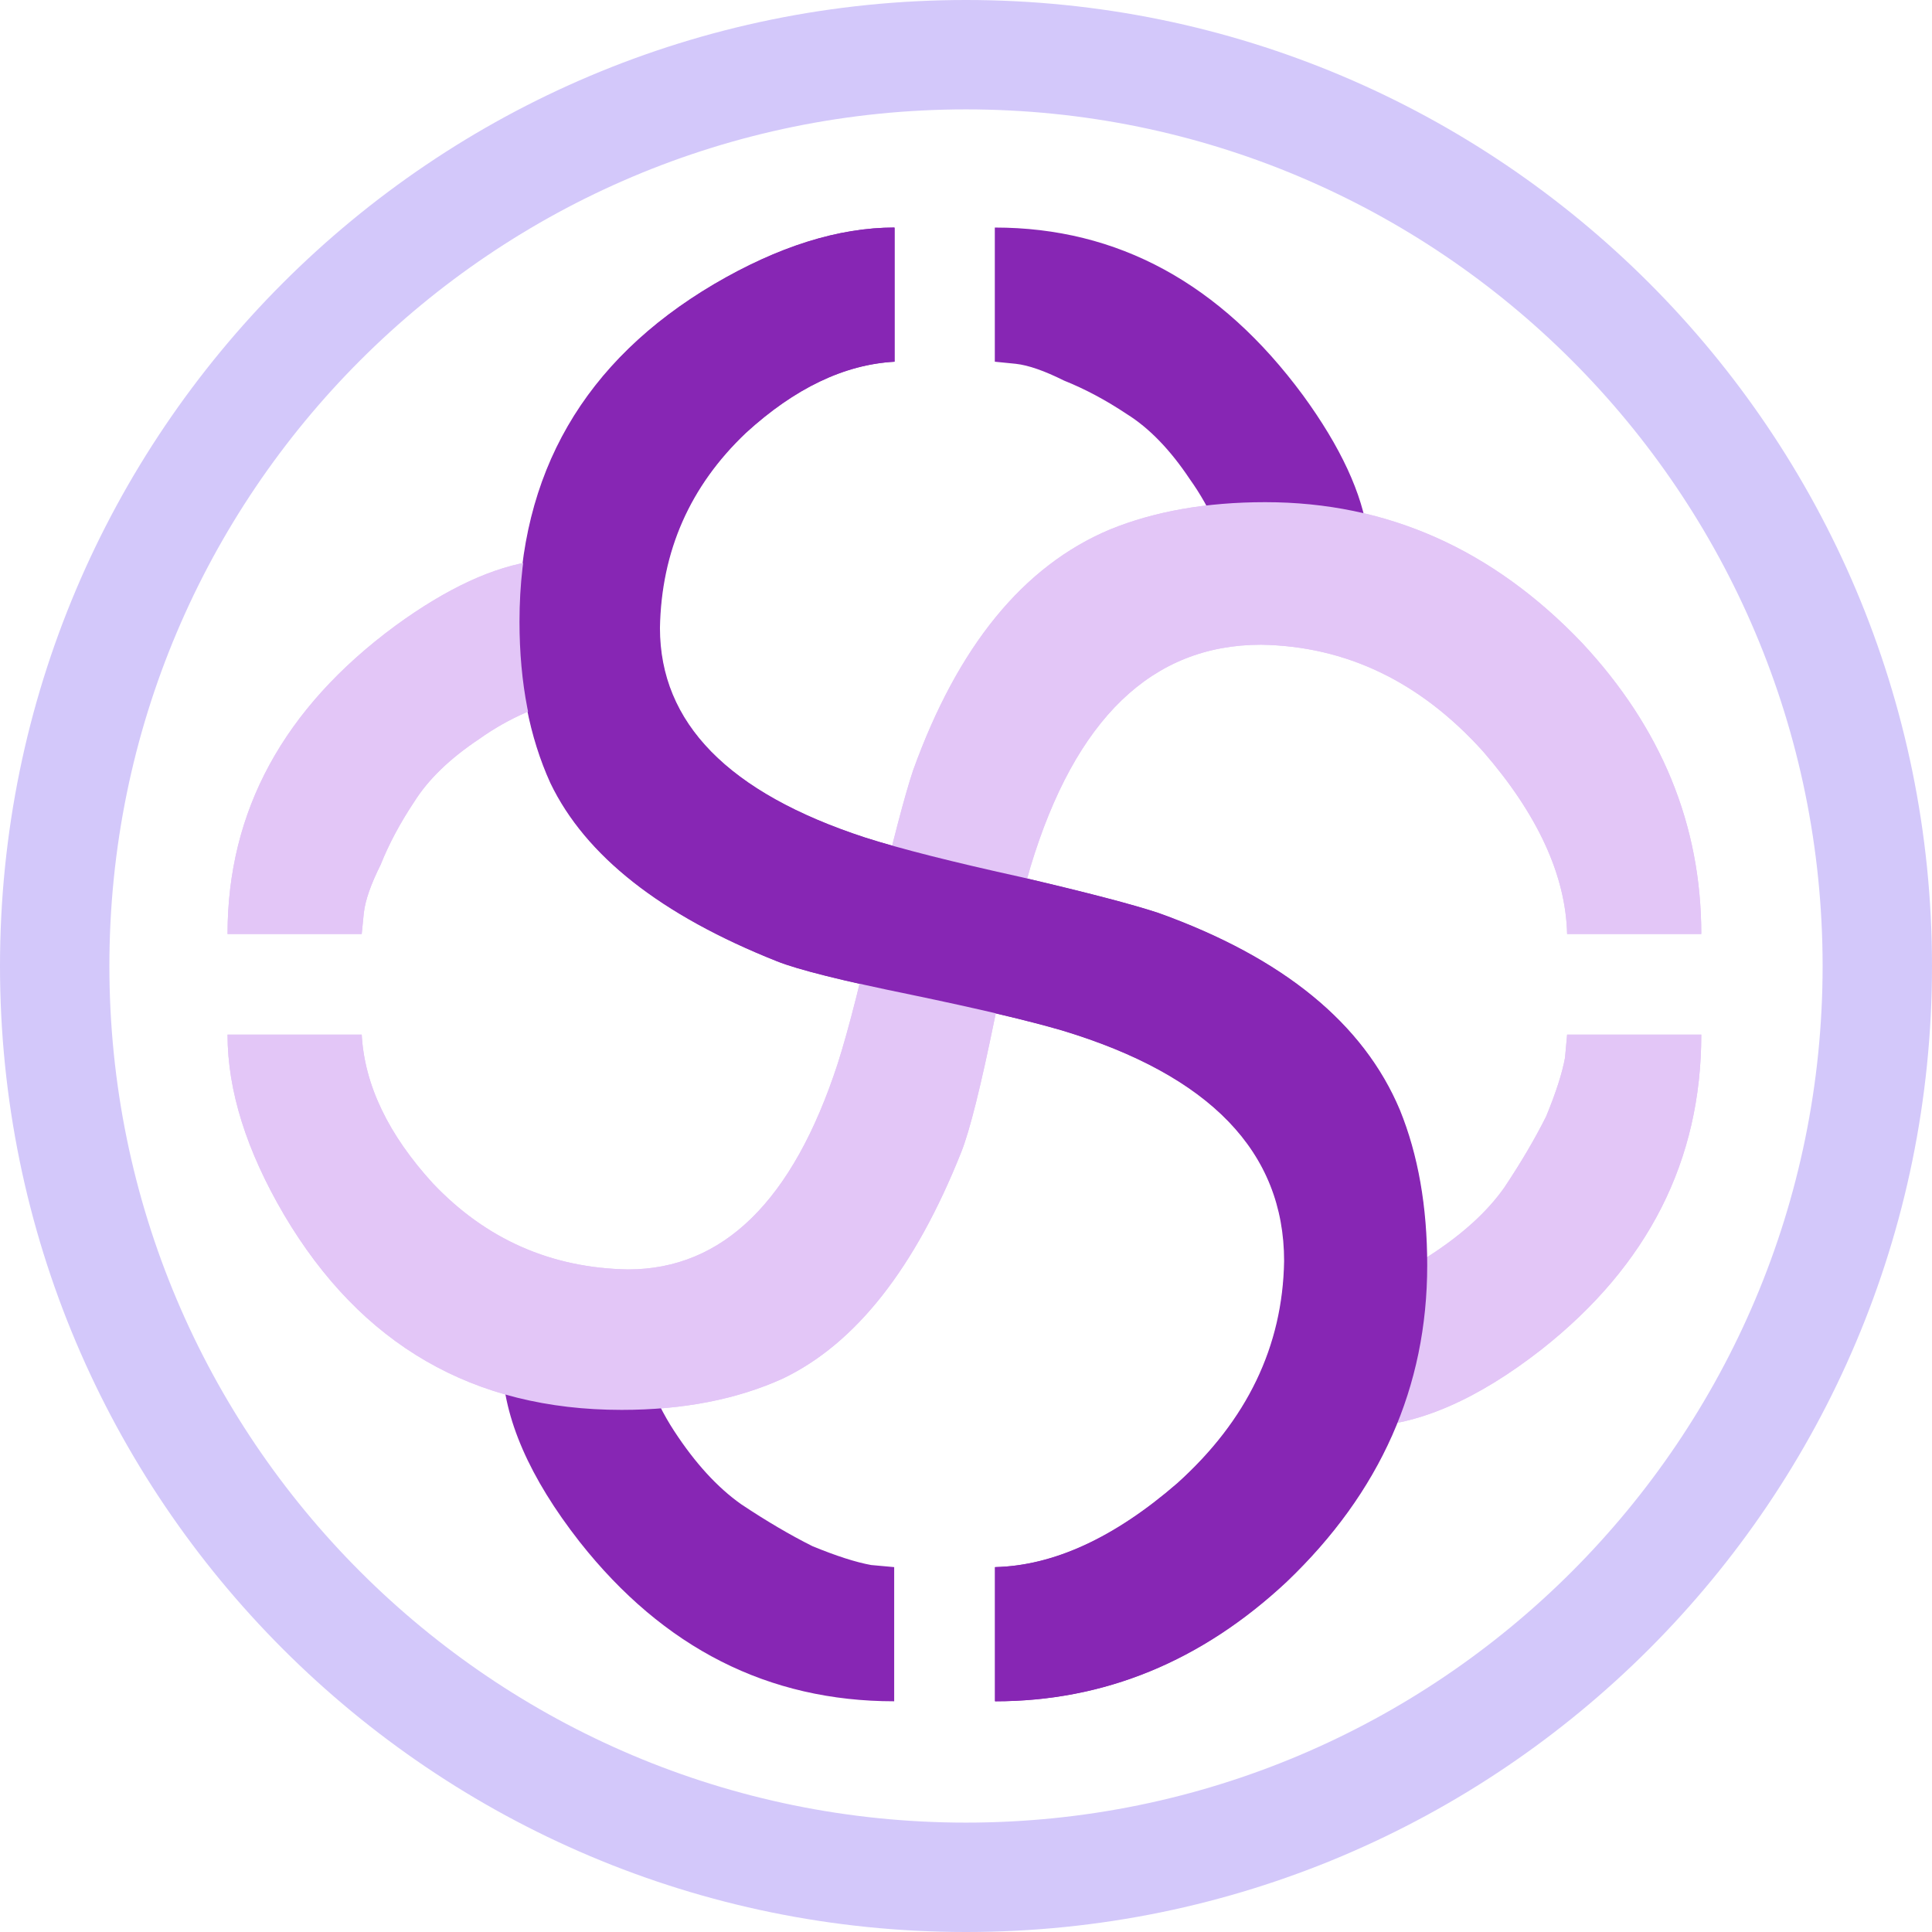
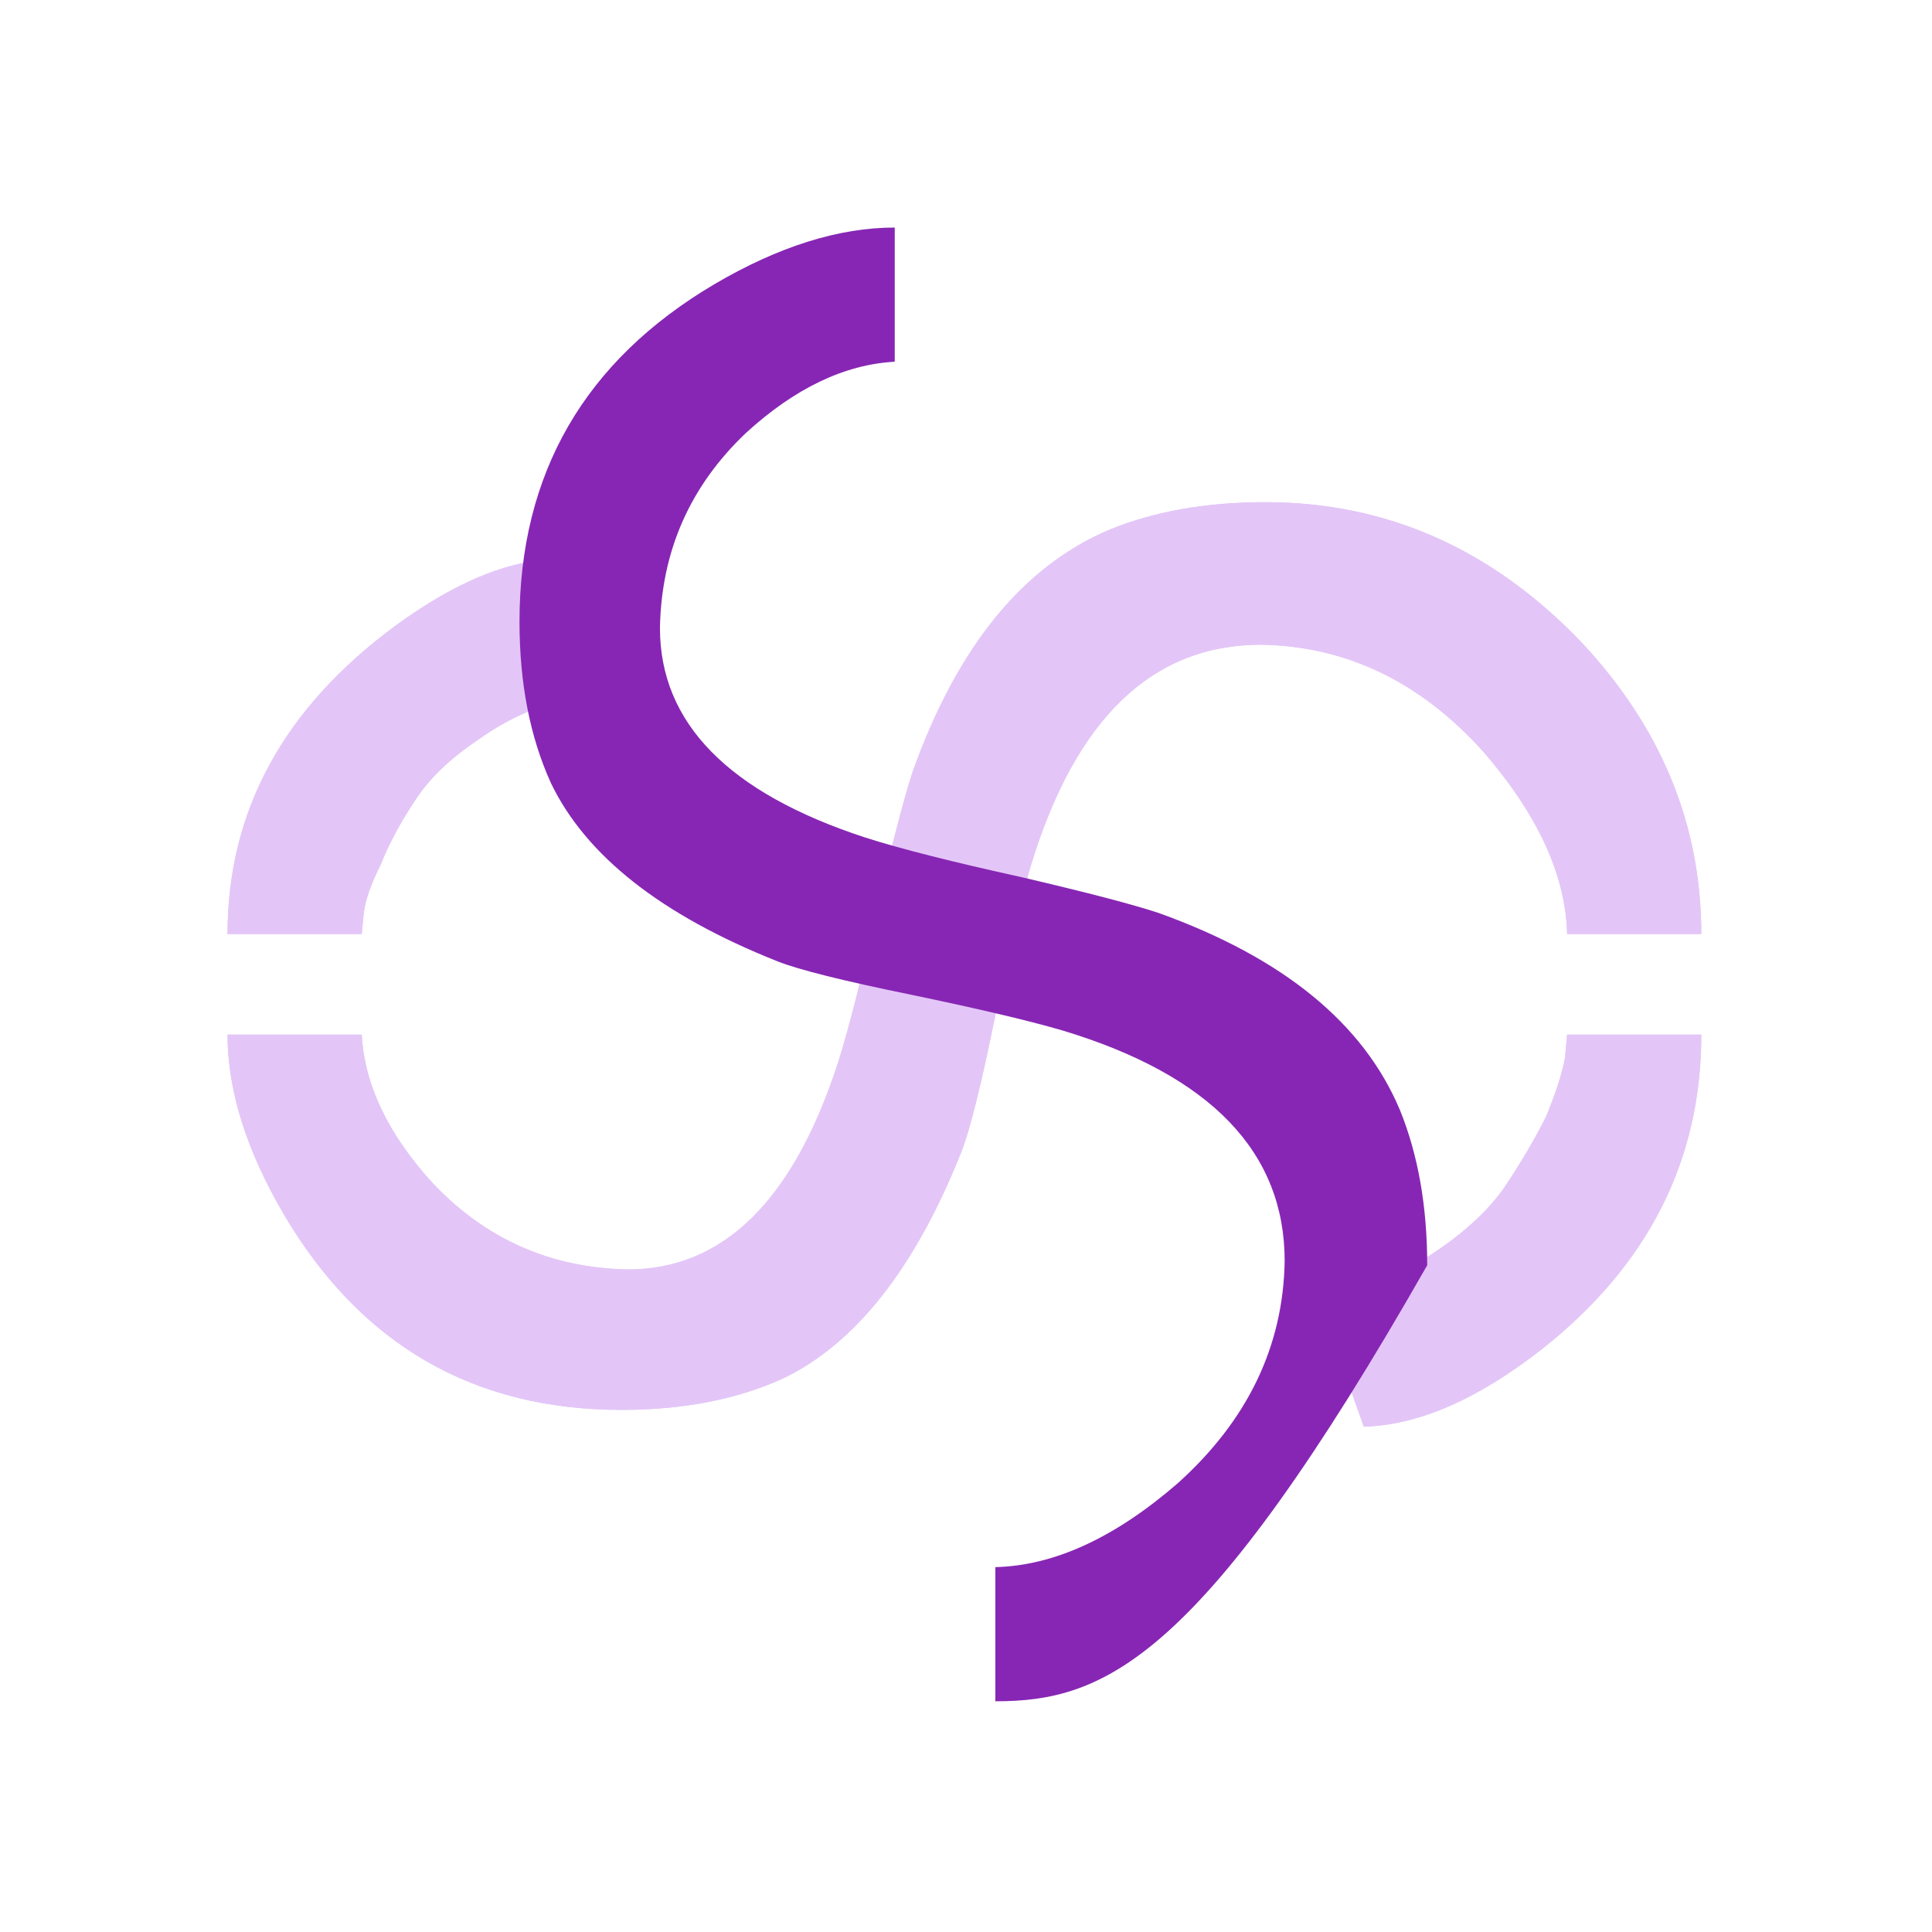
<svg xmlns="http://www.w3.org/2000/svg" width="450" height="450" viewBox="0 0 450 450" fill="none">
  <path d="M317.648 332.297L306.906 302.023C316.997 300.396 325.786 297.141 333.273 292.258C340.76 287.375 346.457 282.167 350.363 276.633C354.27 270.773 357.525 265.24 360.129 260.031C362.408 254.497 363.872 249.94 364.523 246.359L365.012 240.988H396.262C396.262 270.285 383.892 294.699 359.152 314.23C344.178 325.949 330.344 331.971 317.648 332.297ZM144.797 328.391C110.292 328.391 84.087 313.254 66.184 282.98C57.395 268.007 53 254.009 53 240.988H84.25C84.901 252.707 90.435 264.263 100.852 275.656C113.221 288.677 128.358 295.35 146.262 295.676C168.397 295.676 184.673 279.725 195.09 247.824C197.694 239.686 200.786 227.479 204.367 211.203C207.948 195.904 210.715 185.324 212.668 179.465C223.085 150.493 238.384 131.776 258.566 123.312C268.983 119.081 281.027 116.965 294.699 116.965C323.02 116.965 347.596 127.87 368.43 149.68C386.984 169.536 396.262 192.16 396.262 217.551H365.012C364.686 203.879 358.176 189.719 345.48 175.07C330.832 158.794 313.579 150.493 293.723 150.168C268.332 150.168 250.428 167.421 240.012 201.926C237.733 209.738 234.966 221.457 231.711 237.082C228.456 253.033 225.852 263.449 223.898 268.332C213.156 295.35 199.322 312.928 182.395 321.066C171.652 325.949 159.12 328.391 144.797 328.391ZM84.25 217.551H53C53 188.905 66.021 164.979 92.062 145.773C104.107 136.984 115.012 131.939 124.777 130.637L135.031 161.887C126.242 163.84 118.43 167.258 111.594 172.141C104.758 176.698 99.712 181.581 96.457 186.789C93.202 191.672 90.598 196.555 88.644 201.438C86.366 205.995 85.064 209.738 84.738 212.668L84.25 217.551Z" fill="#E3C6F7" />
-   <path d="M116.965 317.648L147.238 306.906C148.866 316.997 152.121 325.786 157.004 333.273C161.887 340.76 167.095 346.457 172.629 350.363C178.488 354.27 184.022 357.525 189.23 360.129C194.764 362.408 199.322 363.872 202.902 364.523L208.273 365.012V396.262C178.977 396.262 154.562 383.892 135.031 359.152C123.312 344.178 117.29 330.344 116.965 317.648ZM120.871 144.797C120.871 110.292 136.008 84.087 166.281 66.184C181.255 57.395 195.253 53 208.273 53V84.25C196.555 84.901 184.999 90.435 173.605 100.852C160.585 113.221 153.911 128.358 153.586 146.262C153.586 168.397 169.536 184.673 201.438 195.09C209.576 197.694 221.783 200.786 238.059 204.367C253.358 207.948 263.938 210.715 269.797 212.668C298.768 223.085 317.486 238.384 325.949 258.566C330.181 268.983 332.297 281.027 332.297 294.699C332.297 323.02 321.392 347.596 299.582 368.43C279.725 386.984 257.102 396.262 231.711 396.262V365.012C245.383 364.686 259.543 358.176 274.191 345.48C290.467 330.832 298.768 313.579 299.094 293.723C299.094 268.332 281.841 250.428 247.336 240.012C239.523 237.733 227.805 234.966 212.18 231.711C196.229 228.456 185.812 225.852 180.93 223.898C153.911 213.156 136.333 199.322 128.195 182.395C123.312 171.652 120.871 159.12 120.871 144.797ZM231.711 84.25V53C260.357 53 284.283 66.021 303.488 92.062C312.277 104.107 317.323 115.012 318.625 124.777L287.375 135.031C285.422 126.242 282.004 118.43 277.121 111.594C272.564 104.758 267.681 99.712 262.473 96.457C257.59 93.202 252.707 90.598 247.824 88.644C243.267 86.366 239.523 85.064 236.594 84.738L231.711 84.25Z" fill="#8726B4" />
  <path d="M317.648 332.297L306.906 302.023C316.997 300.396 325.786 297.141 333.273 292.258C340.76 287.375 346.457 282.167 350.363 276.633C354.27 270.773 357.525 265.24 360.129 260.031C362.408 254.497 363.872 249.94 364.523 246.359L365.012 240.988H396.262C396.262 270.285 383.892 294.699 359.152 314.23C344.178 325.949 330.344 331.971 317.648 332.297ZM144.797 328.391C110.292 328.391 84.087 313.254 66.184 282.98C57.395 268.007 53 254.009 53 240.988H84.25C84.901 252.707 90.435 264.263 100.852 275.656C113.221 288.677 128.358 295.35 146.262 295.676C168.397 295.676 184.673 279.725 195.09 247.824C197.694 239.686 200.786 227.479 204.367 211.203C207.948 195.904 210.715 185.324 212.668 179.465C223.085 150.493 238.384 131.776 258.566 123.312C268.983 119.081 281.027 116.965 294.699 116.965C323.02 116.965 347.596 127.87 368.43 149.68C386.984 169.536 396.262 192.16 396.262 217.551H365.012C364.686 203.879 358.176 189.719 345.48 175.07C330.832 158.794 313.579 150.493 293.723 150.168C268.332 150.168 250.428 167.421 240.012 201.926C237.733 209.738 234.966 221.457 231.711 237.082C228.456 253.033 225.852 263.449 223.898 268.332C213.156 295.35 199.322 312.928 182.395 321.066C171.652 325.949 159.12 328.391 144.797 328.391ZM84.25 217.551H53C53 188.905 66.021 164.979 92.062 145.773C104.107 136.984 115.012 131.939 124.777 130.637L135.031 161.887C126.242 163.84 118.43 167.258 111.594 172.141C104.758 176.698 99.712 181.581 96.457 186.789C93.202 191.672 90.598 196.555 88.644 201.438C86.366 205.995 85.064 209.738 84.738 212.668L84.25 217.551Z" fill="#E3C6F7" />
-   <path d="M121 144.797C121 110.292 136.137 84.087 166.41 66.184C181.384 57.395 195.382 53 208.402 53V84.25C196.684 84.901 185.128 90.435 173.734 100.852C160.714 113.221 154.04 128.358 153.715 146.262C153.715 168.397 169.665 184.673 201.566 195.09C209.704 197.694 221.911 200.786 238.188 204.367C253.487 207.948 264.066 210.715 269.926 212.668C298.897 223.085 317.615 238.384 326.078 258.566C330.31 268.983 332.426 281.027 332.426 294.699C332.426 323.02 321.521 347.596 299.711 368.43C279.854 386.984 257.23 396.262 231.84 396.262V365.012C245.512 364.686 259.672 358.176 274.32 345.48C290.596 330.832 298.897 313.579 299.223 293.723C299.223 268.332 281.97 250.428 247.465 240.012C239.652 237.733 227.934 234.966 212.309 231.711C196.358 228.456 185.941 225.852 181.059 223.898C154.04 213.156 136.462 199.322 128.324 182.395C123.441 171.652 121 159.12 121 144.797Z" fill="#8726B4" />
-   <path d="M450 225C450 349.264 349.264 450 225 450C100.736 450 0 349.264 0 225C0 100.736 100.736 0 225 0C349.264 0 450 100.736 450 225ZM25.478 225C25.478 335.193 114.807 424.522 225 424.522C335.193 424.522 424.522 335.193 424.522 225C424.522 114.807 335.193 25.478 225 25.478C114.807 25.478 25.478 114.807 25.478 225Z" fill="#D3C8FA" />
+   <path d="M121 144.797C121 110.292 136.137 84.087 166.41 66.184C181.384 57.395 195.382 53 208.402 53V84.25C196.684 84.901 185.128 90.435 173.734 100.852C160.714 113.221 154.04 128.358 153.715 146.262C153.715 168.397 169.665 184.673 201.566 195.09C209.704 197.694 221.911 200.786 238.188 204.367C253.487 207.948 264.066 210.715 269.926 212.668C298.897 223.085 317.615 238.384 326.078 258.566C330.31 268.983 332.426 281.027 332.426 294.699C279.854 386.984 257.23 396.262 231.84 396.262V365.012C245.512 364.686 259.672 358.176 274.32 345.48C290.596 330.832 298.897 313.579 299.223 293.723C299.223 268.332 281.97 250.428 247.465 240.012C239.652 237.733 227.934 234.966 212.309 231.711C196.358 228.456 185.941 225.852 181.059 223.898C154.04 213.156 136.462 199.322 128.324 182.395C123.441 171.652 121 159.12 121 144.797Z" fill="#8726B4" />
</svg>